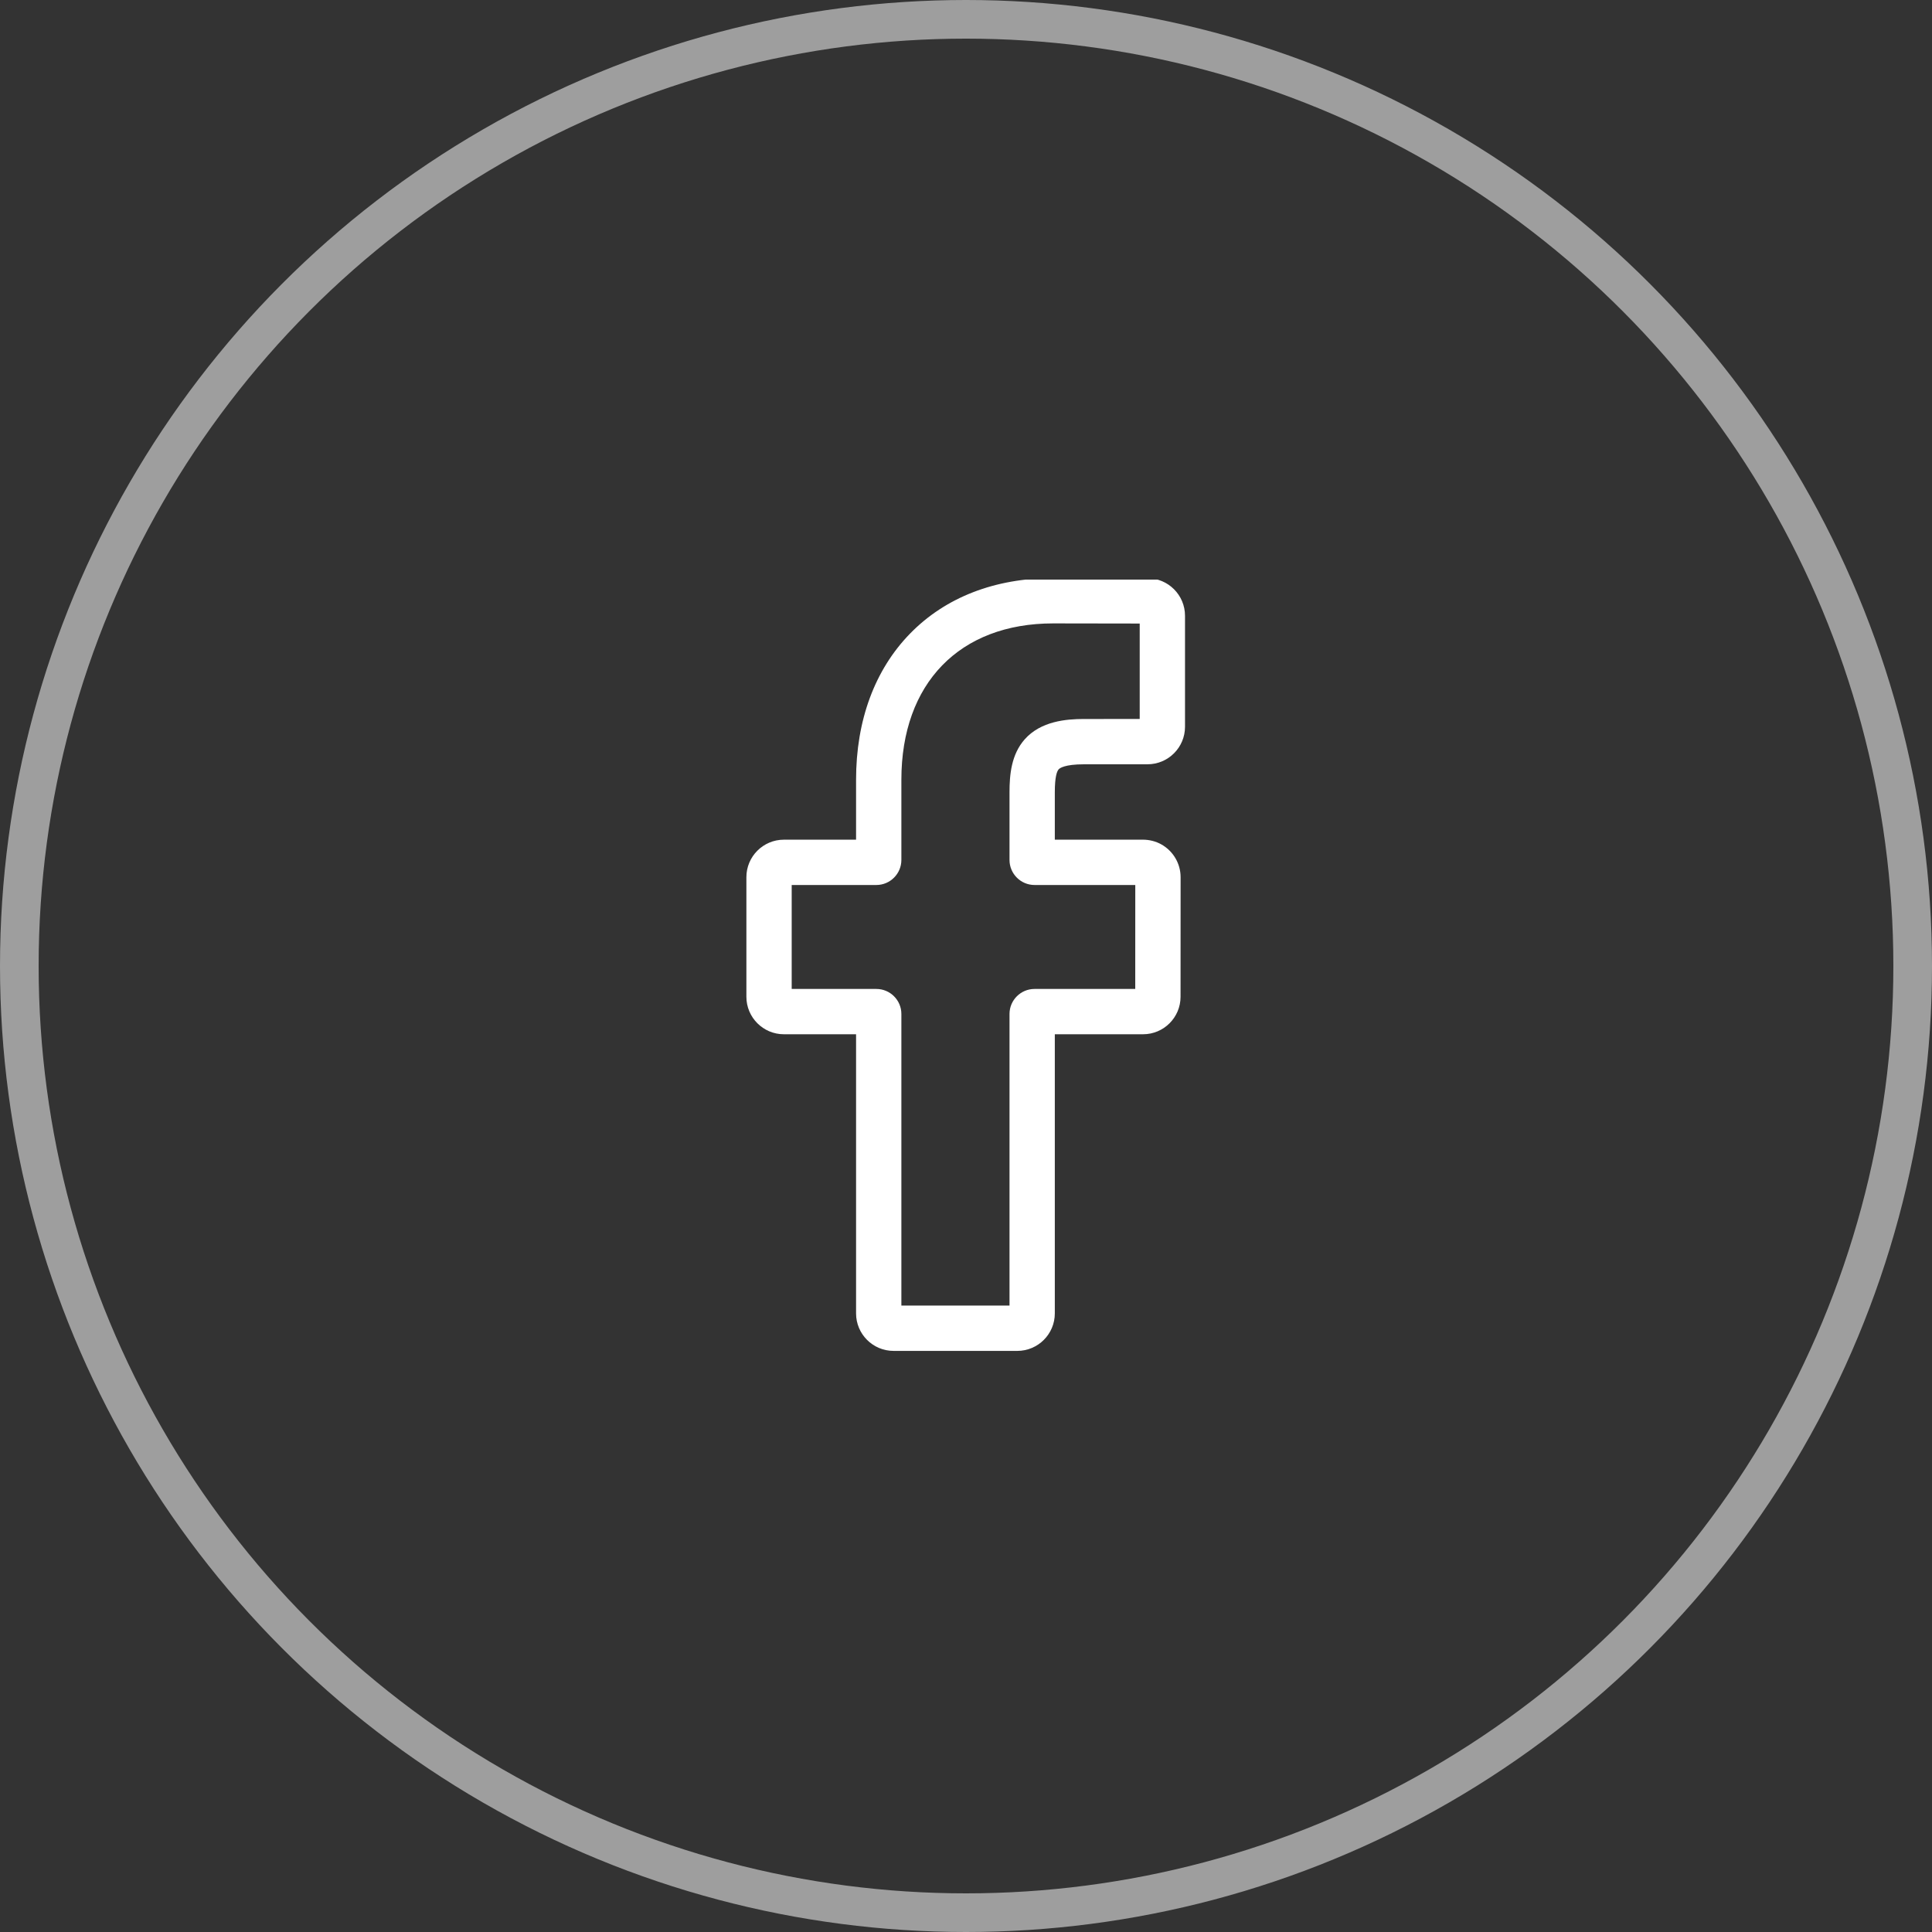
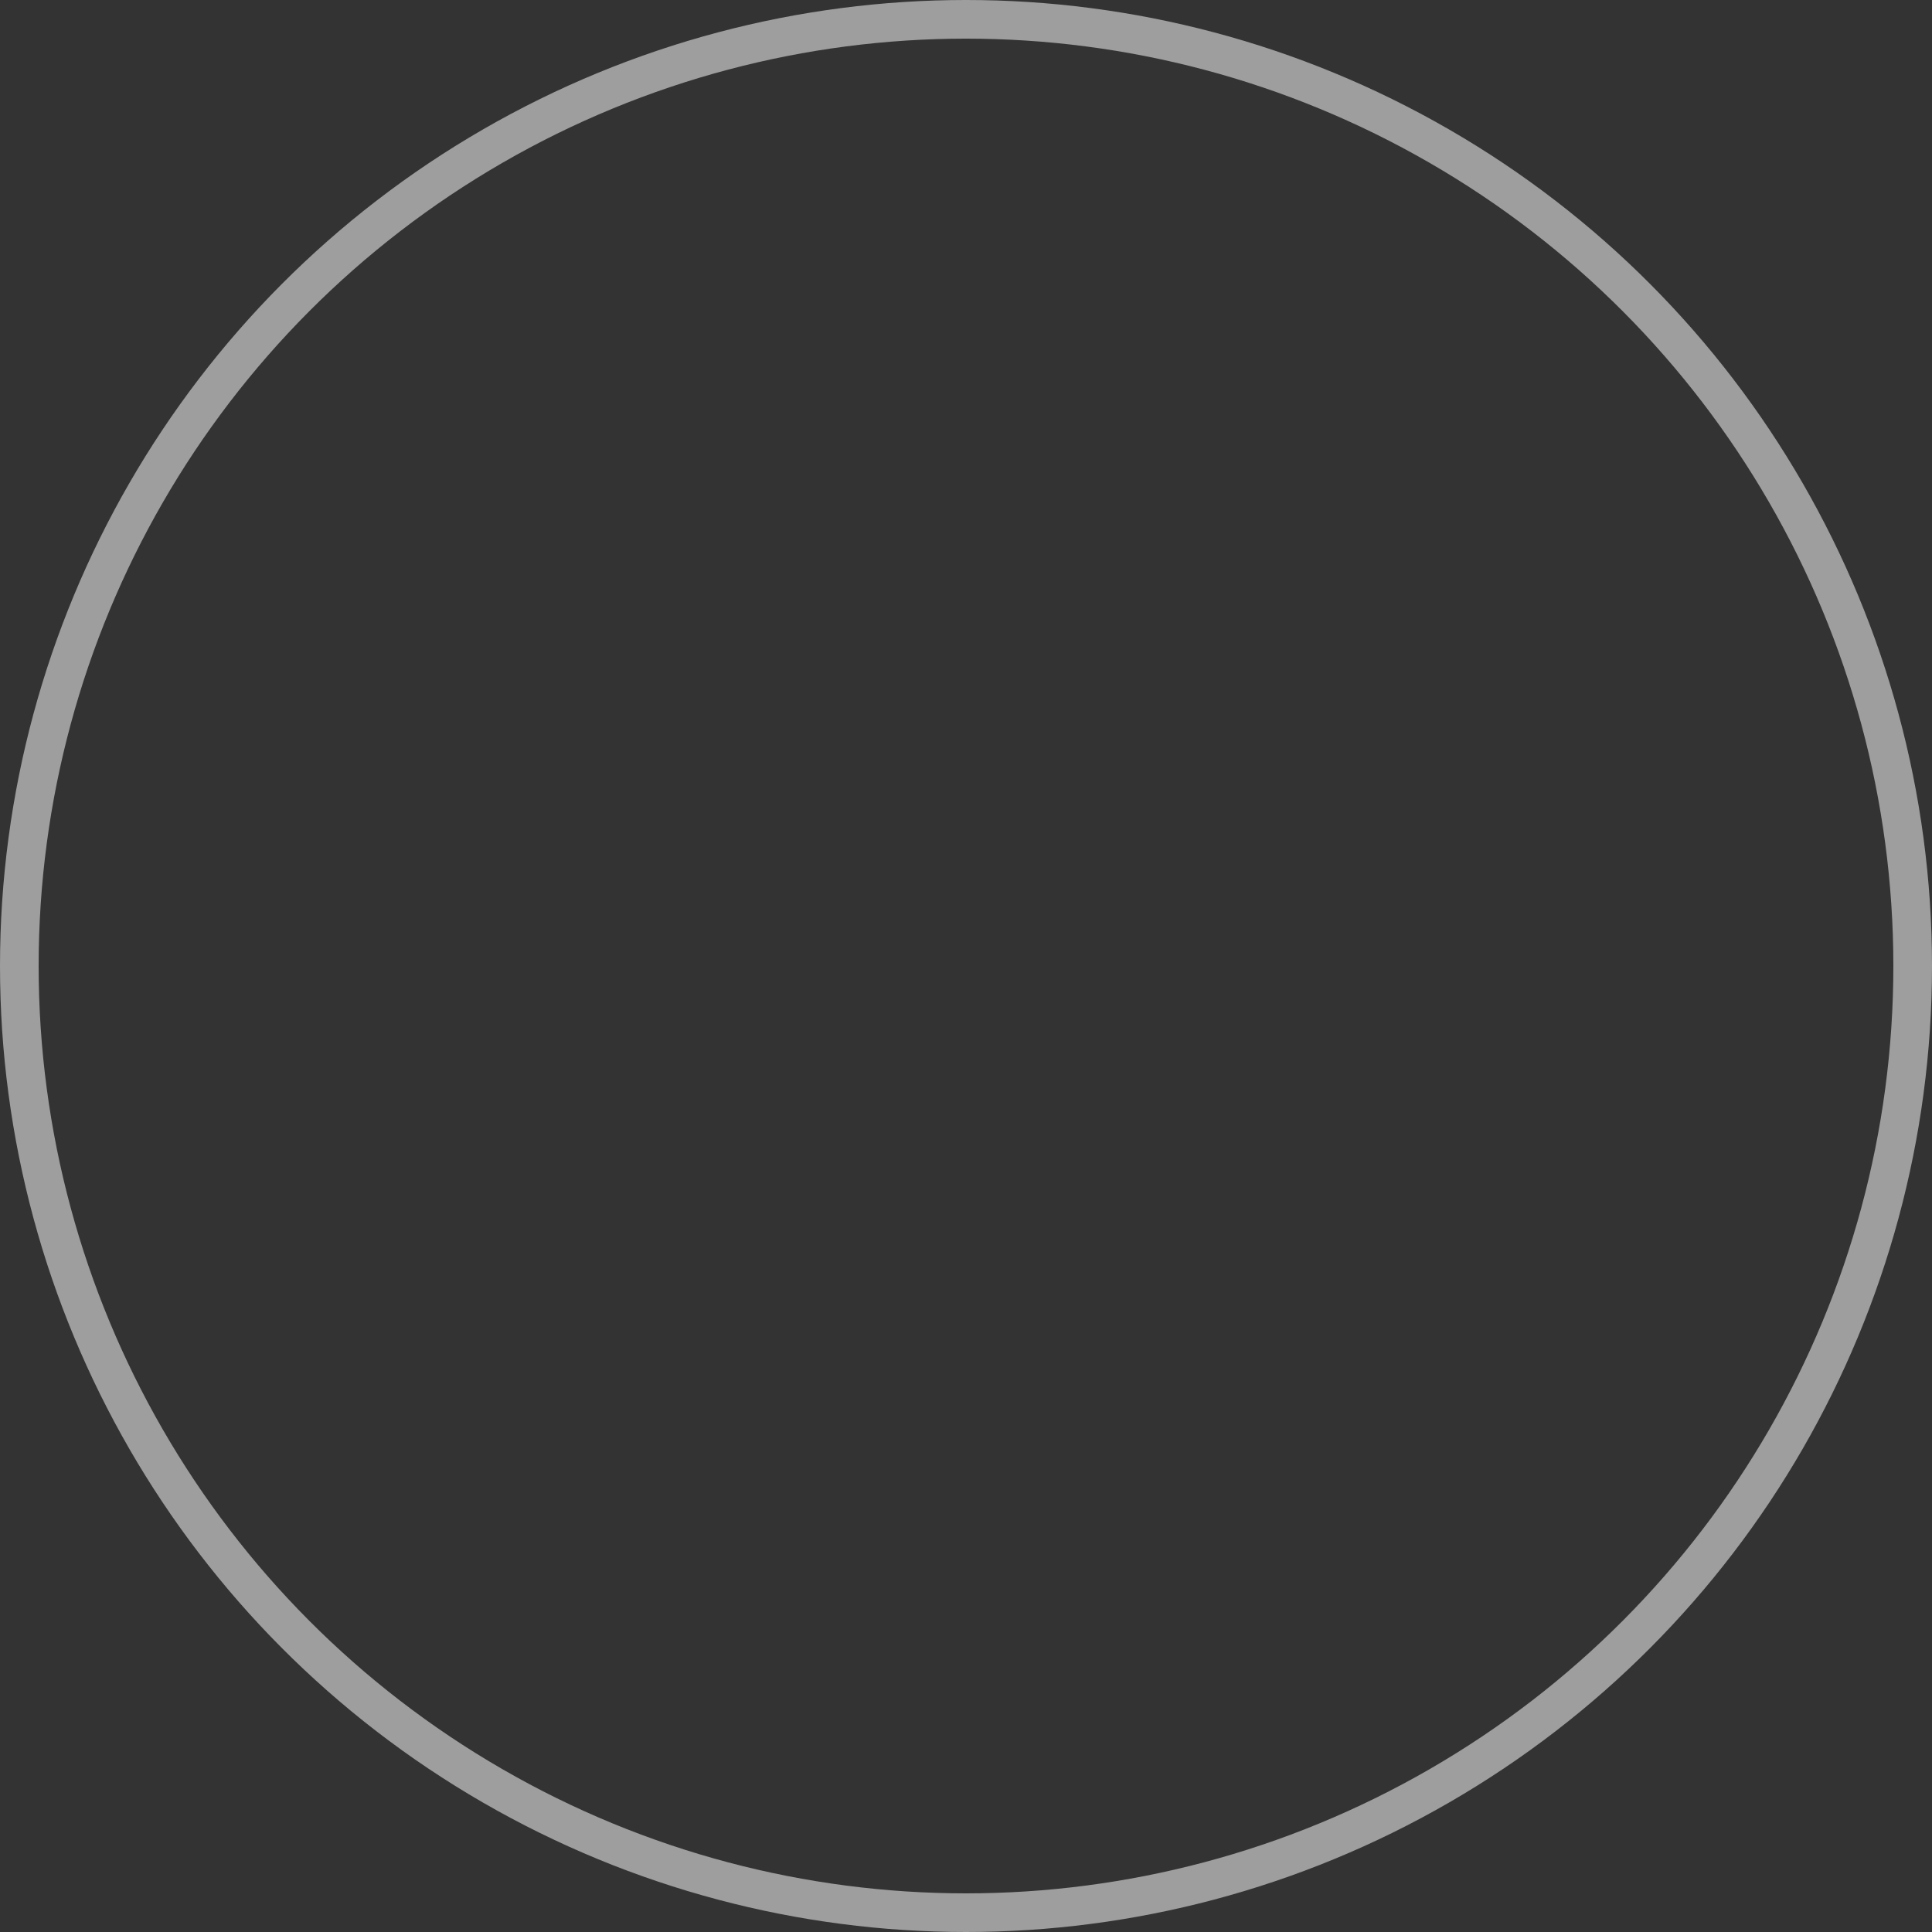
<svg xmlns="http://www.w3.org/2000/svg" width="100" height="100" viewBox="0 0 100 100" fill="none">
  <rect x="0" y="0" width="100" height="100" fill="#333333" stroke="none" />
  <circle cx="50" cy="50" r="49" stroke="#9E9E9E" stroke-width="2" />
  <g clip-path="url(#clip0_819_319)">
-     <path d="M52.656 69.922H46.251C45.181 69.922 44.31 69.052 44.31 67.982V53.533H40.573C39.503 53.533 38.633 52.663 38.633 51.593V45.402C38.633 44.332 39.503 43.462 40.573 43.462H44.31V40.361C44.31 37.287 45.276 34.672 47.101 32.798C48.935 30.916 51.499 29.922 54.514 29.922L59.399 29.93C60.467 29.932 61.336 30.802 61.336 31.87V37.618C61.336 38.688 60.466 39.559 59.396 39.559L56.107 39.56C55.104 39.56 54.849 39.761 54.794 39.823C54.704 39.925 54.597 40.214 54.597 41.012V43.461H59.149C59.492 43.461 59.824 43.546 60.109 43.705C60.725 44.049 61.108 44.699 61.108 45.402L61.105 51.593C61.105 52.663 60.235 53.533 59.165 53.533H54.597V67.982C54.597 69.052 53.726 69.922 52.656 69.922ZM46.655 67.577H52.252V52.483C52.252 51.769 52.833 51.188 53.547 51.188H58.76L58.762 45.807H53.547C52.833 45.807 52.252 45.225 52.252 44.511V41.012C52.252 40.096 52.345 39.054 53.036 38.271C53.872 37.324 55.189 37.215 56.107 37.215L58.991 37.214V32.274L54.512 32.267C49.666 32.267 46.655 35.369 46.655 40.361V44.511C46.655 45.225 46.074 45.807 45.36 45.807H40.978V51.188H45.36C46.074 51.188 46.655 51.769 46.655 52.483V67.577Z" fill="white" />
-   </g>
+     </g>
  <defs>
    <clipPath id="clip0_819_319">
-       <rect width="39.922" height="40" fill="white" transform="translate(30 30)" />
-     </clipPath>
+       </clipPath>
  </defs>
</svg>